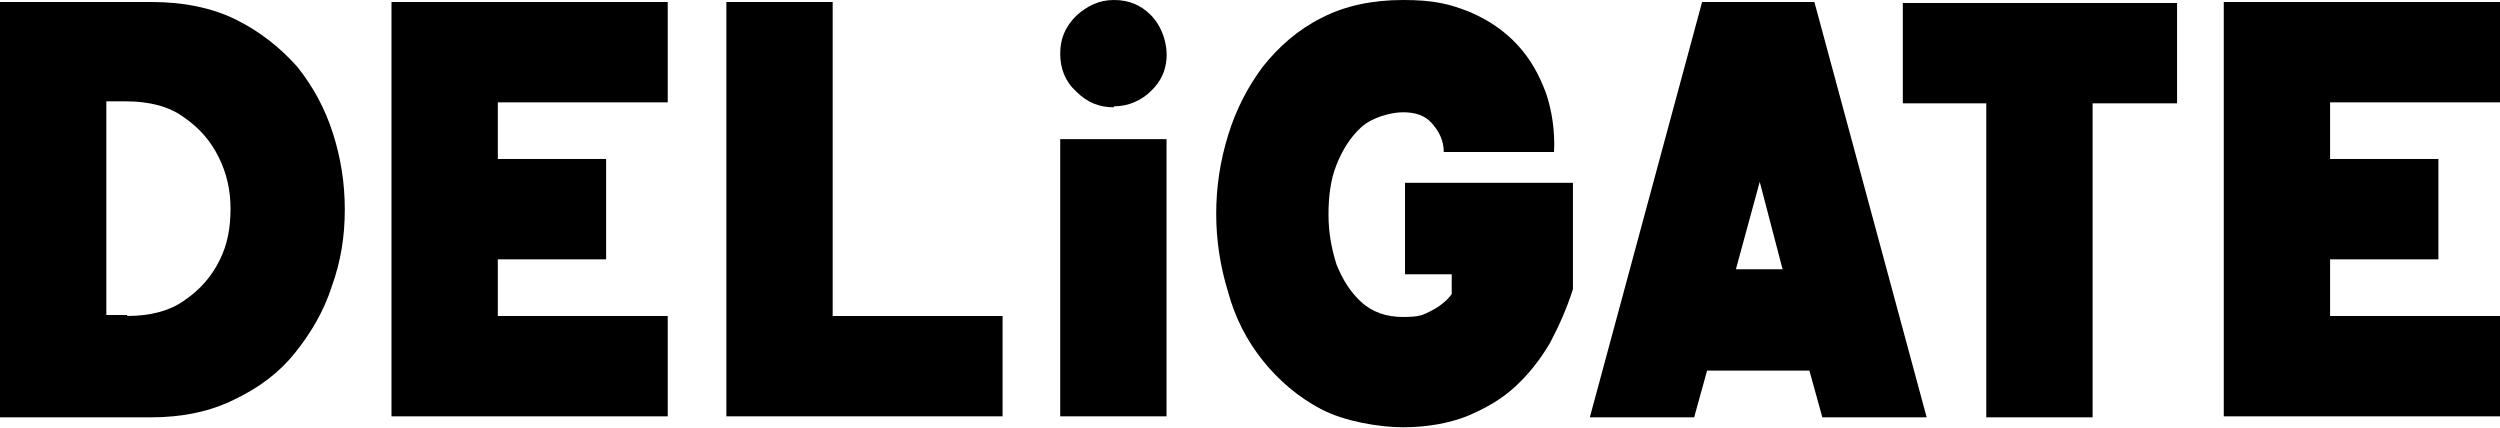
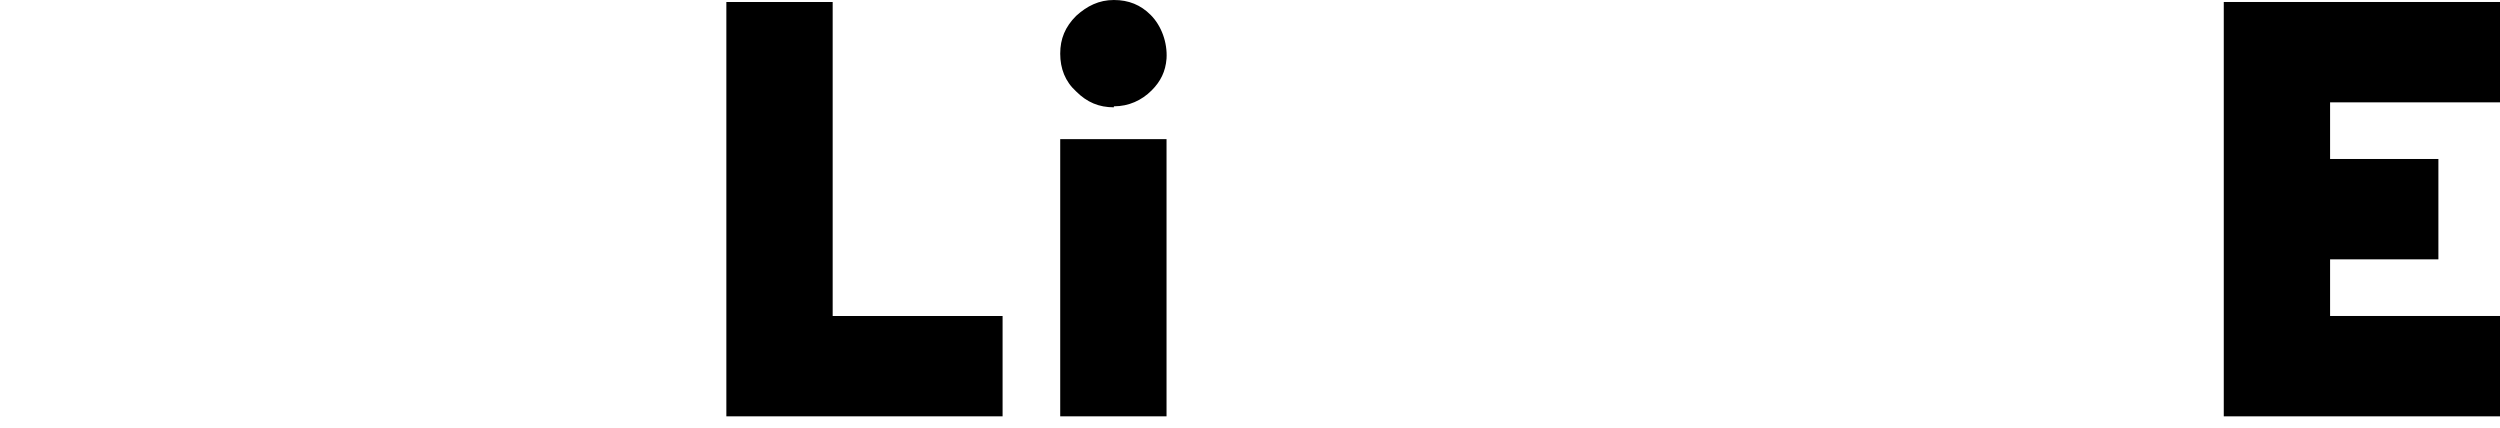
<svg xmlns="http://www.w3.org/2000/svg" id="Layer_1" version="1.1" viewBox="0 0 251.6 43.1">
  <defs>
    <style>
      .st0 {
        fill: #000;
      }
    </style>
  </defs>
-   <path class="st0" d="M0,.2h15.2c3.3,0,6.2.6,8.6,1.8s4.4,2.8,6.1,4.7c1.6,2,2.8,4.2,3.6,6.7.8,2.5,1.2,5,1.2,7.7s-.4,5.2-1.3,7.7c-.8,2.5-2.1,4.7-3.7,6.7s-3.6,3.5-6.1,4.7c-2.4,1.2-5.2,1.8-8.4,1.8H0S0,.2,0,.2ZM12.8,31.8c2.3,0,4.3-.5,5.8-1.6,1.6-1.1,2.7-2.4,3.5-4,.8-1.6,1.1-3.3,1.1-5.2s-.4-3.6-1.2-5.2c-.8-1.6-1.9-2.9-3.5-4-1.5-1.1-3.5-1.6-5.8-1.6h-2v21.5h2.1Z" />
-   <path class="st0" d="M39.4.2h27.8v10.1h-17.1v5.7h10.9v10.1h-10.9v5.7h17.1v10.1h-27.8V.2Z" />
  <path class="st0" d="M73.1.2h10.7v31.6h17.1v10.1h-27.8s0-41.7,0-41.7Z" />
  <path class="st0" d="M106.7,14h10.7v27.9h-10.7s0-27.9,0-27.9Z" />
-   <path class="st0" d="M141.5,18.4h16.8v10.7c-.6,1.9-1.4,3.7-2.3,5.4-1,1.7-2.1,3.1-3.5,4.4-1.4,1.3-3,2.2-4.9,3-1.8.7-4,1.1-6.4,1.1s-5.9-.6-8.2-1.8-4.3-2.9-5.9-4.9c-1.6-2-2.8-4.3-3.5-6.9-.8-2.6-1.2-5.2-1.2-7.9s.4-5.3,1.2-7.9,2-4.9,3.5-6.9c1.6-2,3.5-3.7,5.9-4.9,2.3-1.2,5.1-1.8,8.2-1.8s4.7.4,6.7,1.2c1.9.8,3.5,1.9,4.8,3.3s2.2,3,2.9,4.9c.6,1.8.9,3.8.8,5.9h-11.1c0-1.2-.5-2.1-1.2-2.9s-1.7-1.1-2.9-1.1-3.1.5-4.2,1.5c-1.1,1-1.9,2.3-2.5,3.8s-.8,3.2-.8,5,.3,3.4.8,5c.6,1.5,1.4,2.8,2.5,3.8s2.5,1.5,4.2,1.5,2-.2,2.8-.6c.8-.4,1.6-1,2.1-1.7v-2h-4.7v-9.2h0Z" />
-   <path class="st0" d="M182.6.2l11.3,41.8h-10.5l-1.3-4.7h-10.3l-1.3,4.7h-10.5L171.3.2h11.3ZM179.4,27.1l-2.3-8.8-2.4,8.8h4.7Z" />
-   <path class="st0" d="M219,10.4h-8.4v31.6h-10.7V10.4h-8.4V.3h27.6v10.1s-.1,0-.1,0Z" />
  <path class="st0" d="M223.8.2h27.8v10.1h-17.1v5.7h10.9v10.1h-10.9v5.7h17.1v10.1h-27.8V.2Z" />
  <path class="st0" d="M112.1,10.8c-1.5,0-2.7-.5-3.8-1.6-1.1-1-1.6-2.3-1.6-3.8s.5-2.7,1.6-3.8c1.1-1,2.3-1.6,3.8-1.6s2.7.5,3.7,1.5c1.1,1.1,1.7,2.8,1.6,4.4-.1,1.3-.6,2.3-1.5,3.2-1,1-2.3,1.6-3.8,1.6h0Z" />
</svg>